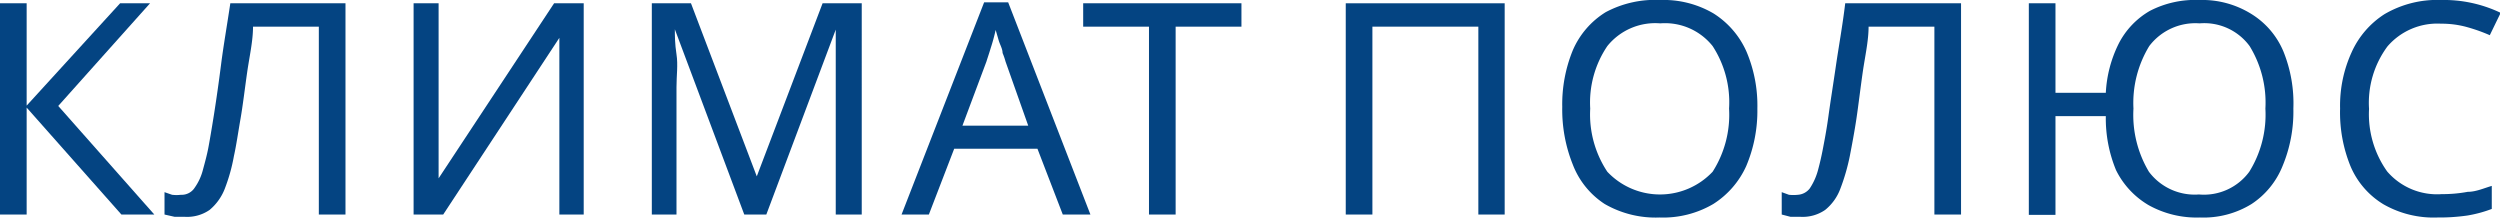
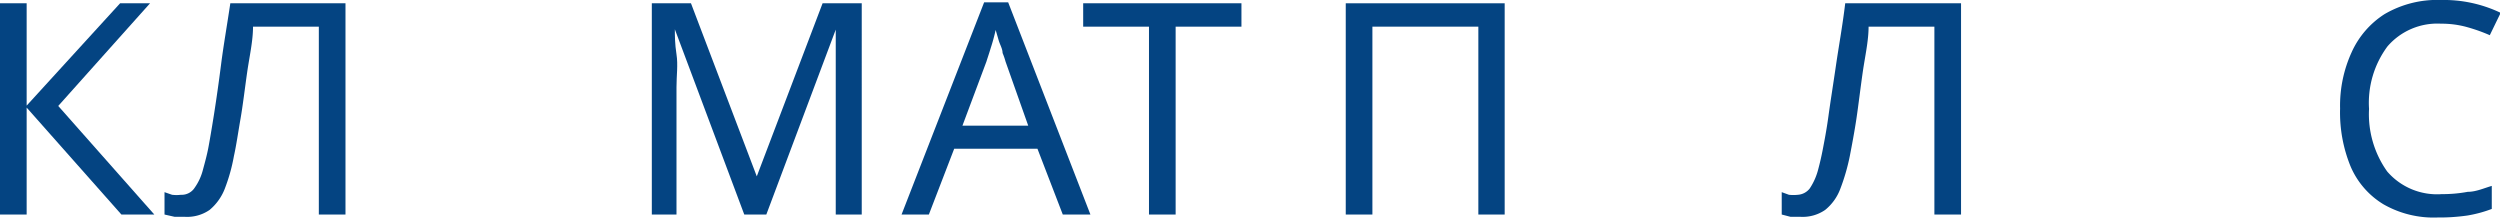
<svg xmlns="http://www.w3.org/2000/svg" viewBox="0 0 75.98 6.62">
  <defs>
    <style>.cls-1{fill:#044482;}</style>
  </defs>
  <title>text1</title>
  <g id="Слой_2" data-name="Слой 2">
    <g id="Слой_1-2" data-name="Слой 1">
      <path class="cls-1" d="M4.69,6.52h-1L.81,3.27V6.52H0V.1H.81V3.21L3.65.1h.91L1.77,3.22Z" />
      <path class="cls-1" d="M10.5,6.52H9.69V.81h-2c0,.44-.11.91-.18,1.4s-.13,1-.2,1.4-.13.82-.2,1.13a5.4,5.4,0,0,1-.28,1,1.58,1.58,0,0,1-.46.64,1.2,1.2,0,0,1-.74.21l-.32,0L5,6.52V5.84l.23.08a1.12,1.12,0,0,0,.27,0,.47.47,0,0,0,.42-.22,1.64,1.64,0,0,0,.25-.55c.06-.22.12-.44.16-.65s.1-.56.17-1,.15-1,.22-1.55S6.9.77,7,.1H10.5Z" />
-       <path class="cls-1" d="M12.57.1h.76V3.63c0,.19,0,.42,0,.66s0,.47,0,.68,0,.35,0,.45h0L16.84.1h.9V6.52H17V3c0-.22,0-.46,0-.71s0-.48,0-.69,0-.36,0-.45h0L13.47,6.52h-.9Z" />
      <path class="cls-1" d="M22.62,6.52,20.51.89h0c0,.19,0,.44.05.76s0,.64,0,1V6.52h-.75V.1H21l2,5.26h0L25,.1h1.19V6.52H25.4V2.57c0-.31,0-.62,0-.92s0-.56,0-.75h0L23.29,6.52Z" />
      <path class="cls-1" d="M32.3,6.52l-.77-2H29l-.77,2H27.4L29.91.07h.73l2.5,6.45ZM30.56,1.87a2,2,0,0,0-.09-.26c0-.13-.08-.25-.12-.39L30.26.91a5.62,5.62,0,0,1-.15.55c-.05.17-.1.31-.13.41l-.73,1.95h2Z" />
      <path class="cls-1" d="M35.73,6.52h-.81V.81h-2V.1h4.81V.81h-2Z" />
      <path class="cls-1" d="M40.9,6.52V.1h4.83V6.52h-.8V.81H41.71V6.52Z" />
-       <path class="cls-1" d="M53.41,3.3a4.3,4.3,0,0,1-.34,1.75,2.66,2.66,0,0,1-1,1.15,3,3,0,0,1-1.63.41,3.09,3.09,0,0,1-1.67-.41A2.49,2.49,0,0,1,47.8,5a4.48,4.48,0,0,1-.32-1.75,4.33,4.33,0,0,1,.32-1.72,2.54,2.54,0,0,1,1-1.16A3.19,3.19,0,0,1,50.46,0a3,3,0,0,1,1.62.41,2.63,2.63,0,0,1,1,1.16A4.2,4.2,0,0,1,53.41,3.3Zm-5.08,0a3.15,3.15,0,0,0,.52,1.92,2.2,2.2,0,0,0,3.2,0,3.22,3.22,0,0,0,.5-1.92,3.13,3.13,0,0,0-.5-1.9A1.85,1.85,0,0,0,50.46.71a1.87,1.87,0,0,0-1.61.69A3.06,3.06,0,0,0,48.33,3.3Z" />
      <path class="cls-1" d="M59.6,6.52h-.81V.81h-2c0,.44-.11.91-.18,1.4s-.13,1-.19,1.4-.14.82-.2,1.13a6.19,6.19,0,0,1-.29,1,1.49,1.49,0,0,1-.46.64,1.2,1.2,0,0,1-.74.21l-.31,0-.27-.07V5.84l.22.08a1.24,1.24,0,0,0,.27,0A.5.5,0,0,0,55,5.73a1.87,1.87,0,0,0,.25-.55c.06-.22.11-.44.15-.65s.11-.56.17-1,.15-1,.23-1.55S56,.77,56.08.1H59.6Z" />
-       <path class="cls-1" d="M69.7,3.3a4.3,4.3,0,0,1-.33,1.75,2.49,2.49,0,0,1-.94,1.15,2.78,2.78,0,0,1-1.57.41,3,3,0,0,1-1.55-.37,2.53,2.53,0,0,1-1-1.07A4.12,4.12,0,0,1,64,3.53H62.47v3h-.81V.1h.81V2.82H64a3.76,3.76,0,0,1,.39-1.49,2.42,2.42,0,0,1,.95-1A3,3,0,0,1,66.84,0,2.83,2.83,0,0,1,68.4.41a2.45,2.45,0,0,1,1,1.16A4.2,4.2,0,0,1,69.7,3.3Zm-4.86,0a3.37,3.37,0,0,0,.47,1.92,1.74,1.74,0,0,0,1.52.69,1.71,1.71,0,0,0,1.53-.69,3.29,3.29,0,0,0,.49-1.92,3.28,3.28,0,0,0-.48-1.9A1.71,1.71,0,0,0,66.85.71a1.76,1.76,0,0,0-1.53.69A3.32,3.32,0,0,0,64.84,3.3Z" />
      <path class="cls-1" d="M74.19.72a2,2,0,0,0-1.63.69A2.88,2.88,0,0,0,72,3.31a3,3,0,0,0,.55,1.9,2,2,0,0,0,1.66.69A4.21,4.21,0,0,0,75,5.83c.25,0,.49-.11.73-.18v.7a3.86,3.86,0,0,1-.74.2,6,6,0,0,1-.91.06,3.07,3.07,0,0,1-1.64-.4,2.48,2.48,0,0,1-1-1.15,4.32,4.32,0,0,1-.32-1.76,3.9,3.9,0,0,1,.35-1.71,2.68,2.68,0,0,1,1-1.16A3.17,3.17,0,0,1,74.2,0,4,4,0,0,1,76,.39l-.33.68A5.06,5.06,0,0,0,75,.83,2.86,2.86,0,0,0,74.19.72Z" />
    </g>
  </g>
</svg>